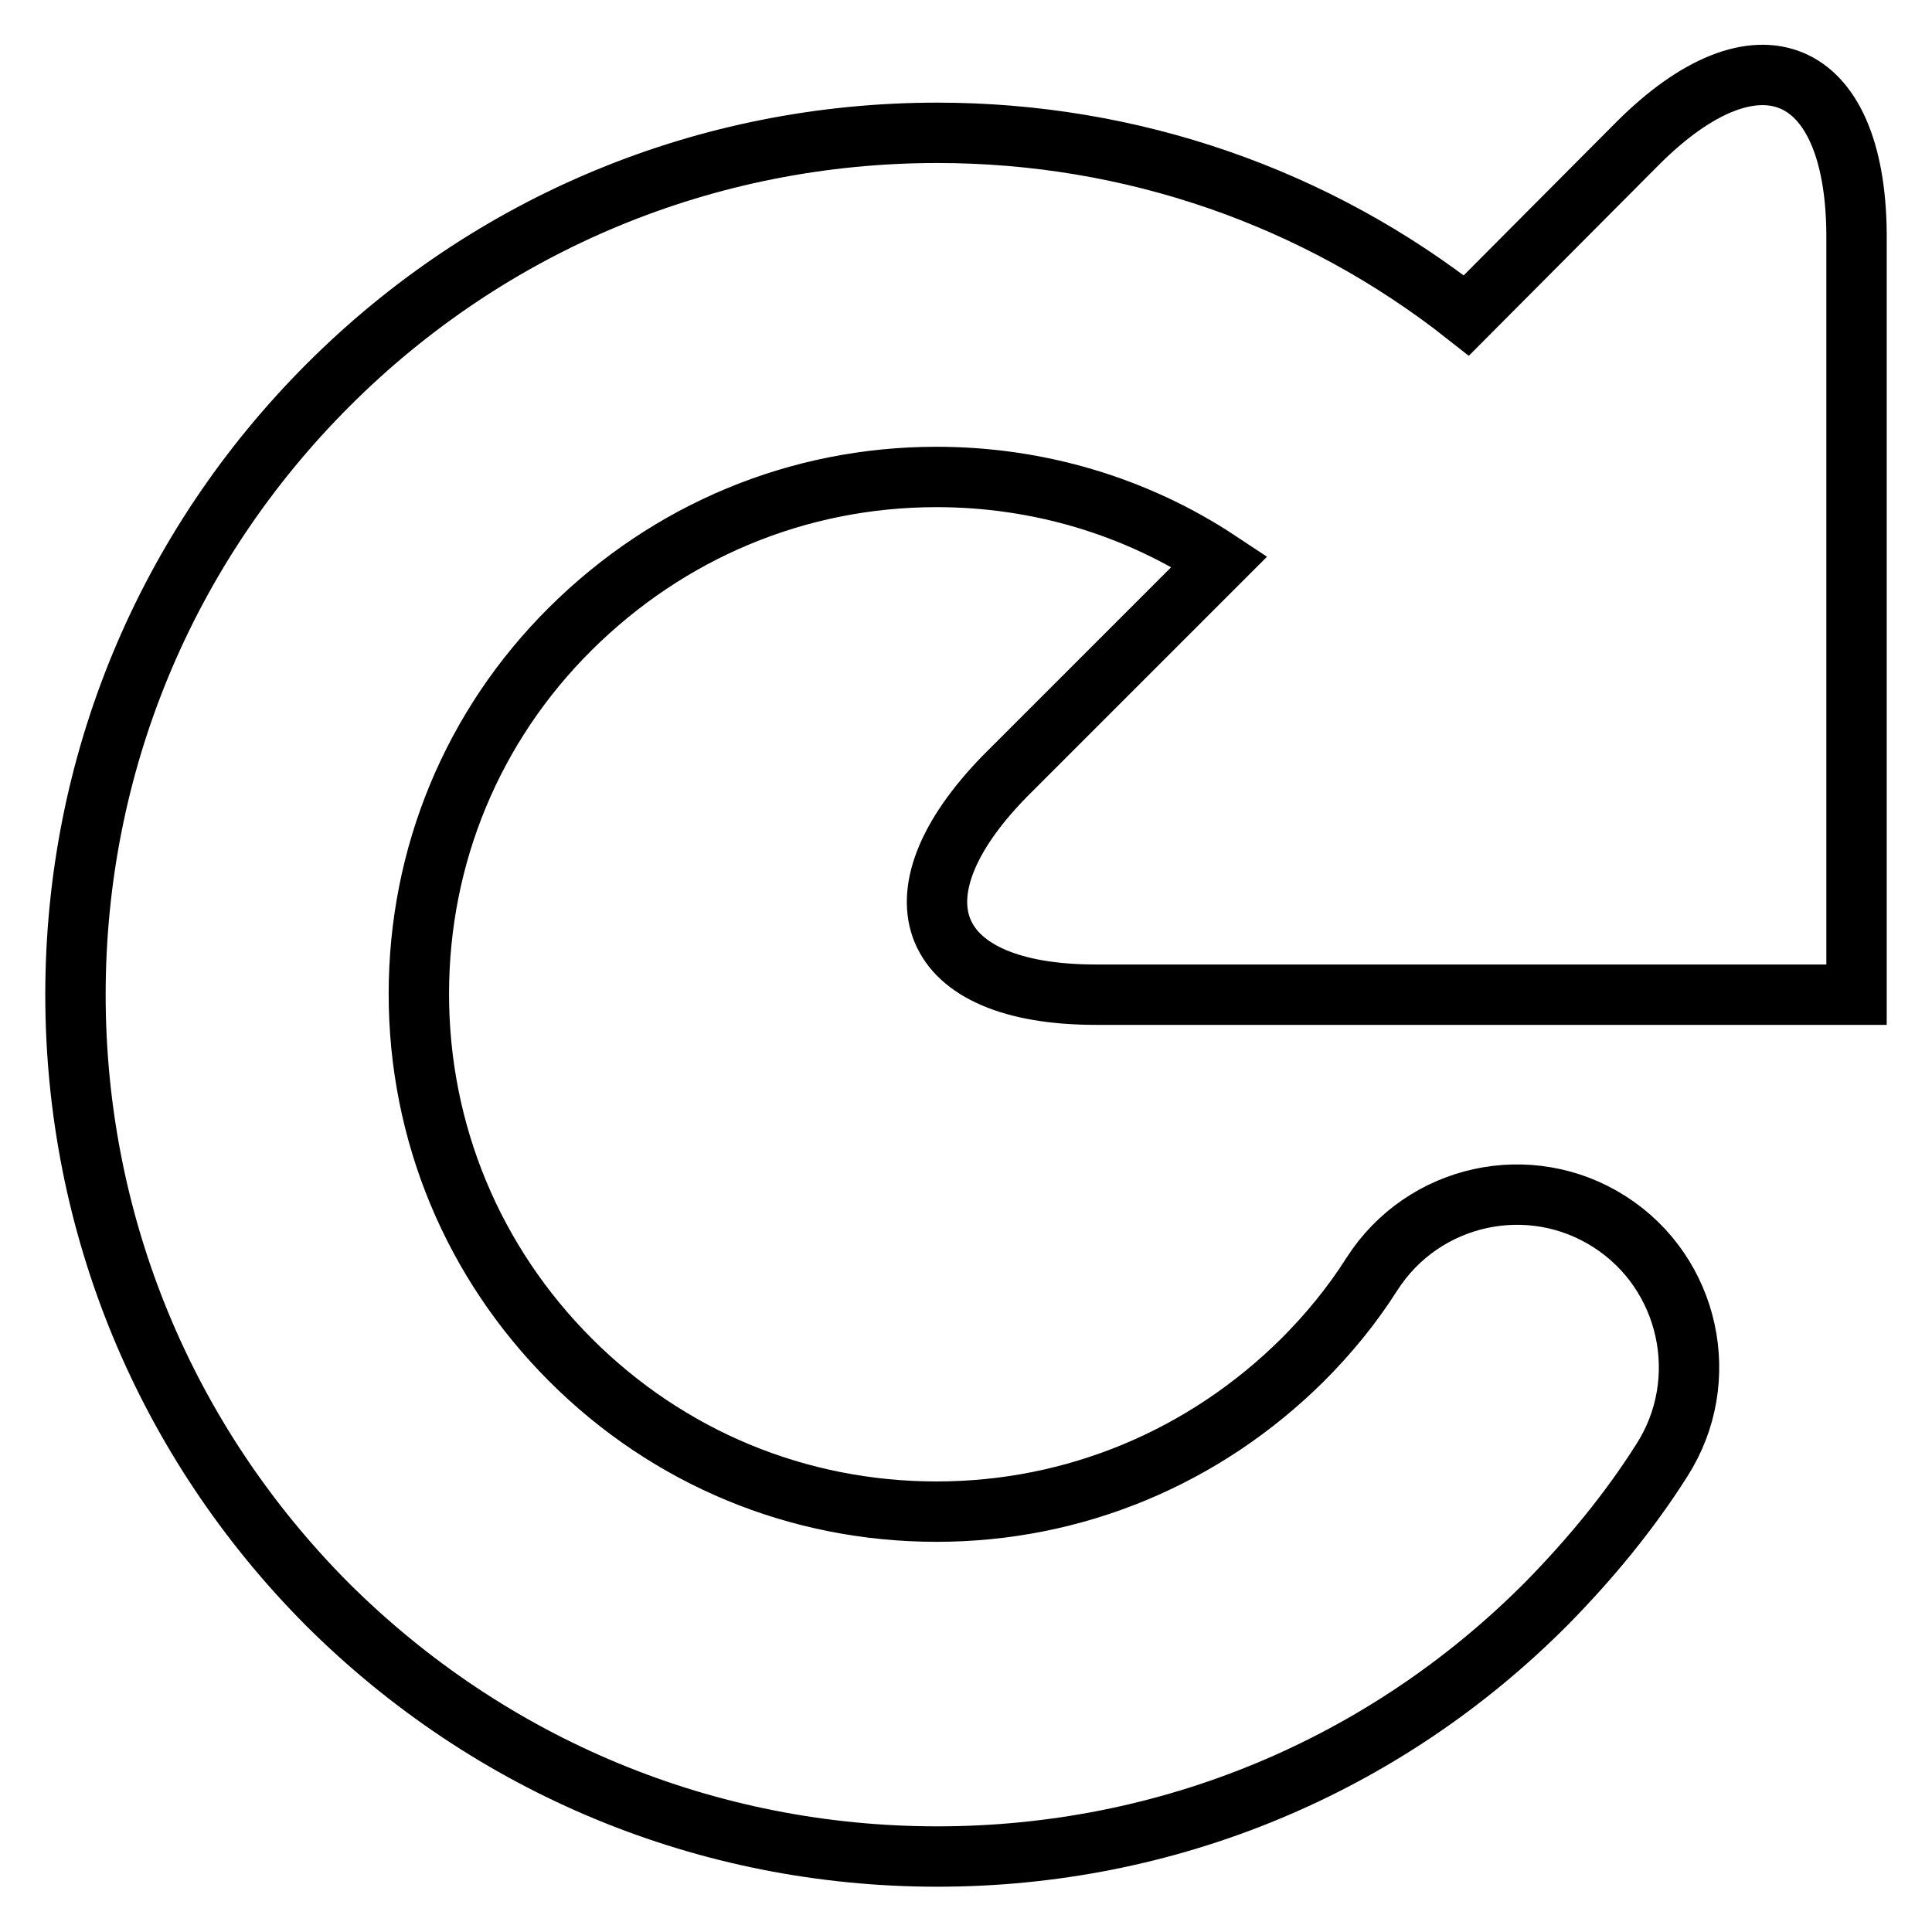
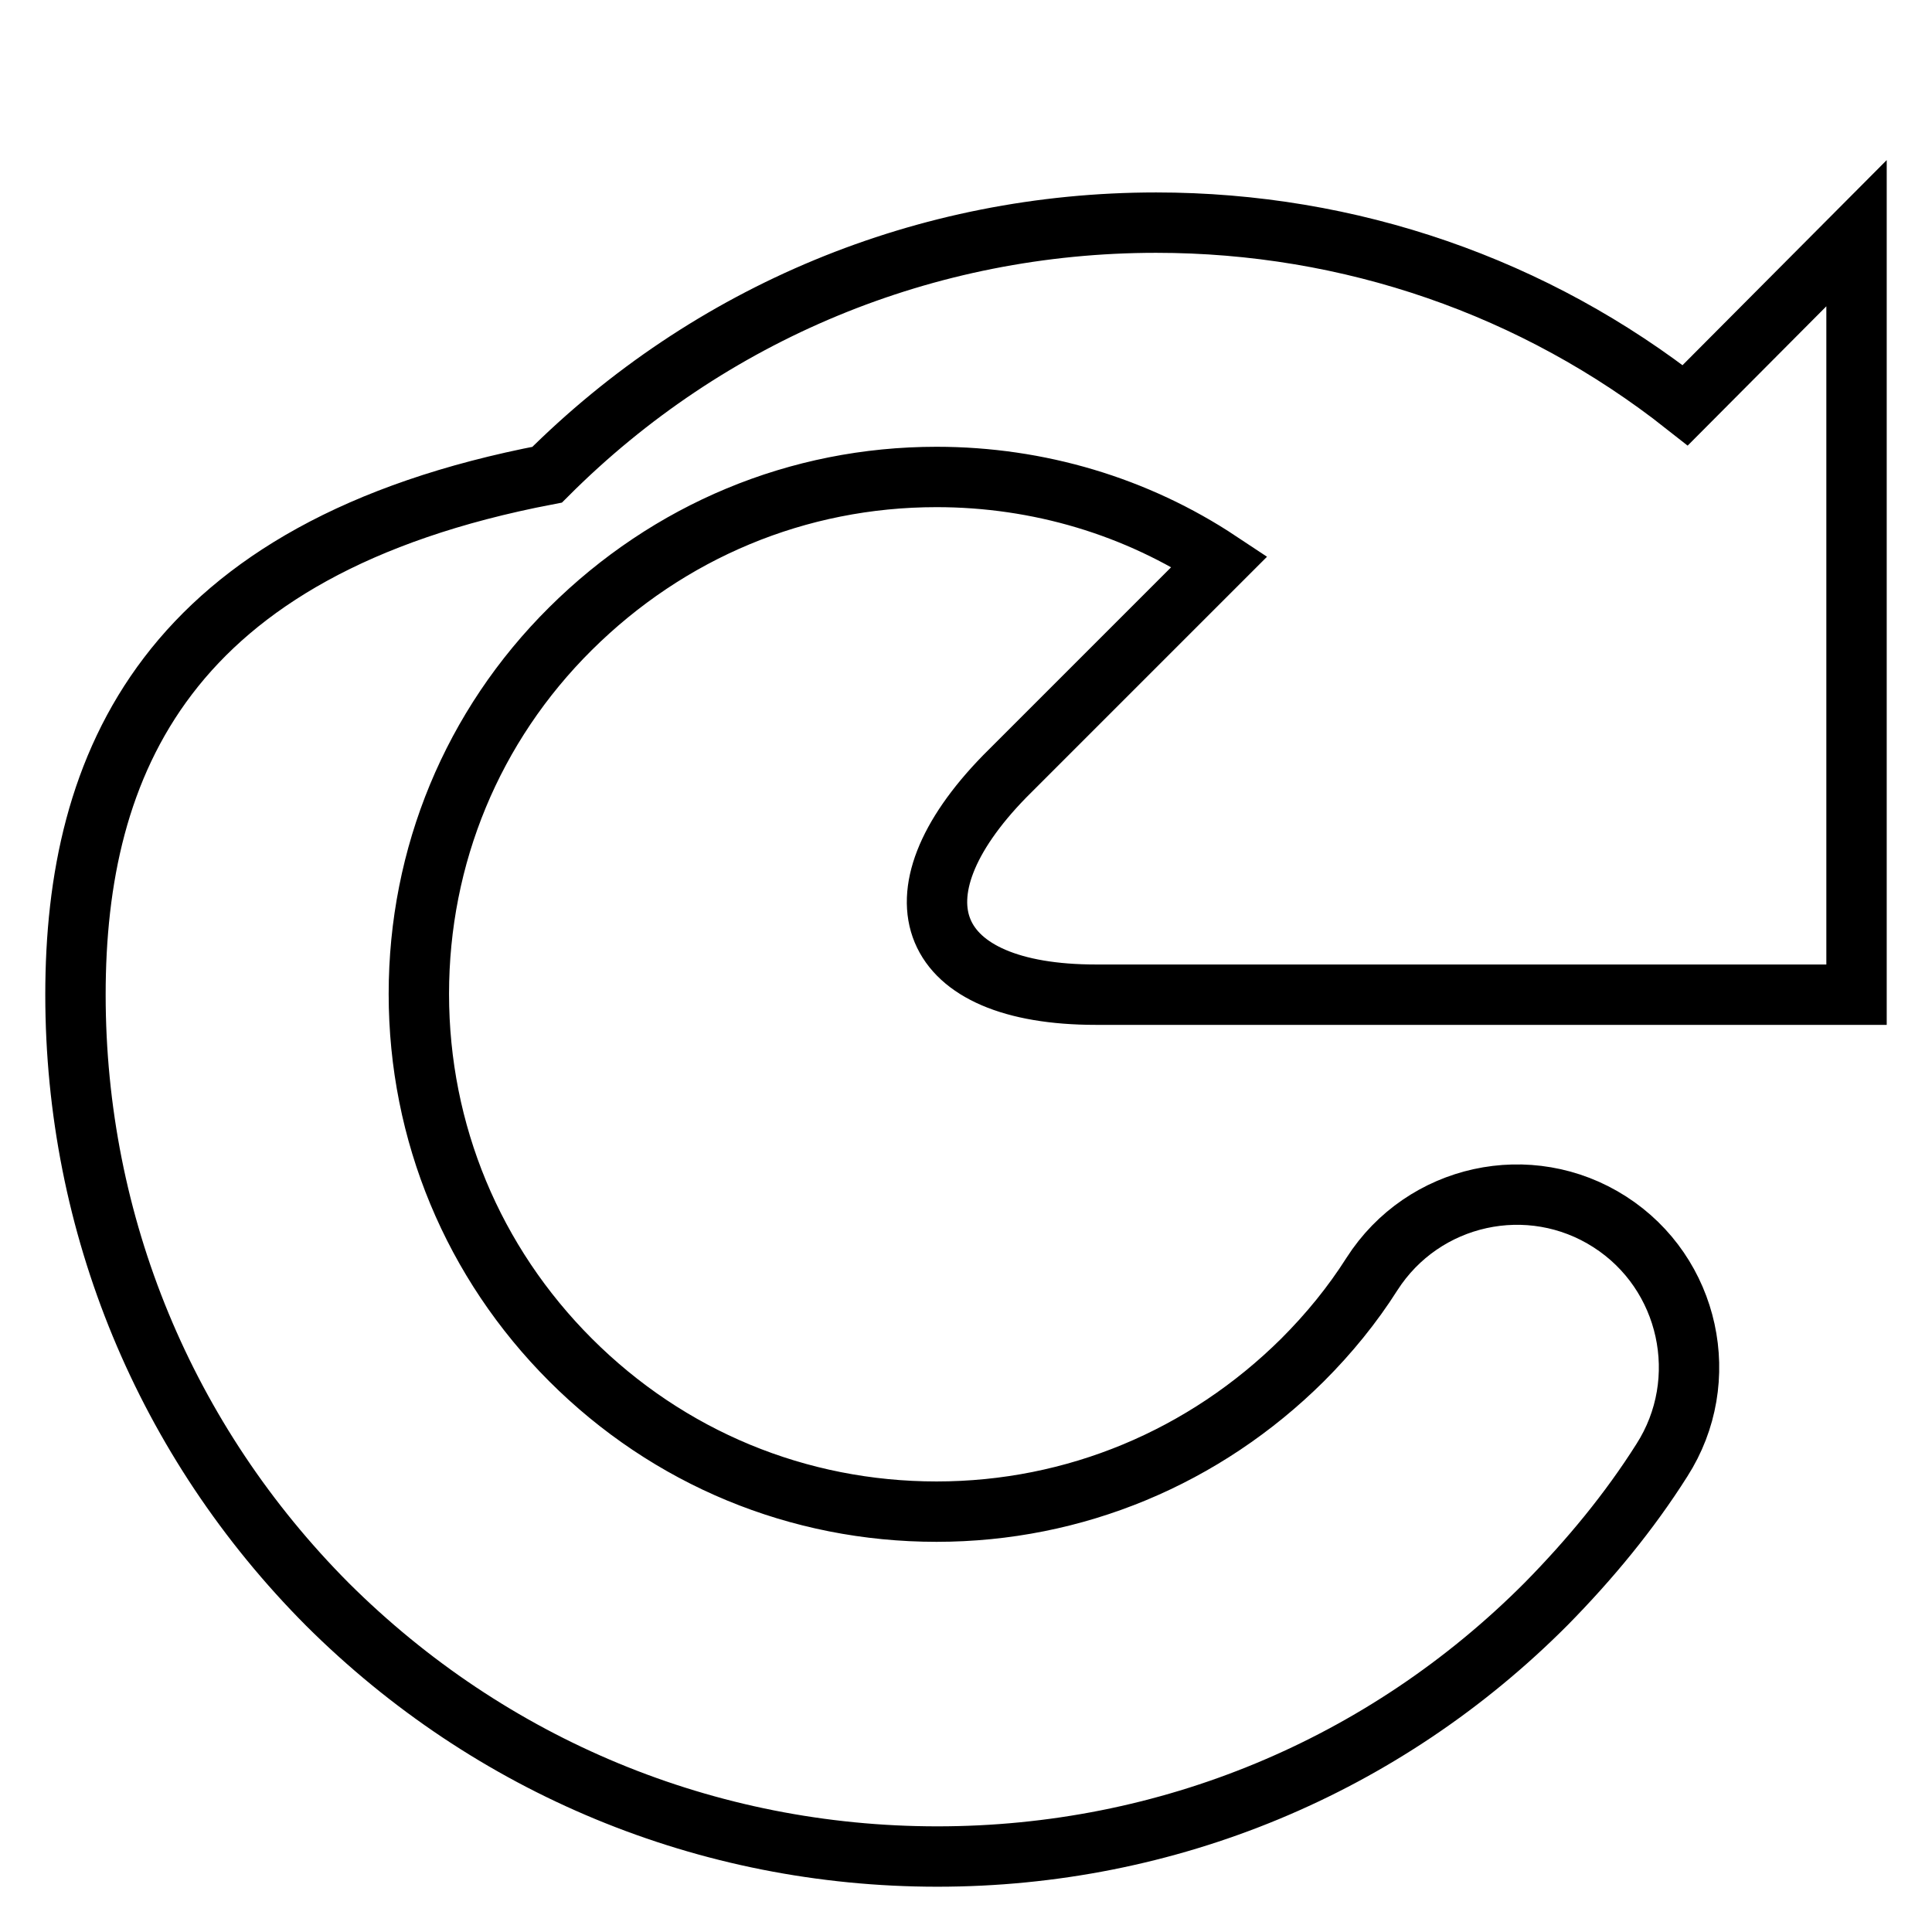
<svg xmlns="http://www.w3.org/2000/svg" version="1.1" x="0px" y="0px" viewBox="0 0 256 256" enable-background="new 0 0 256 256" xml:space="preserve">
  <g>
    <g>
-       <path stroke-width="8" fill-opacity="0" stroke="#000000" d="M145.2,131.8H246V30.9c-0.2-22.3-13.2-27.7-29-11.9l-22.7,22.8c-19.9-15.7-44.4-24.2-70.1-24.2c-30.5,0-59.2,11.9-80.7,33.4C21.9,72.6,10,101.3,10,131.8c0,30.5,11.9,59.2,33.4,80.8C65,234.1,93.7,246,124.2,246c30.5,0,59.2-11.9,80.7-33.5c5.8-5.9,11-12.2,15.3-19c6.8-10.6,3.7-24.8-6.9-31.6c-10.6-6.8-24.7-3.7-31.5,6.9c-2.6,4.1-5.7,7.9-9.2,11.4c-13,12.9-30.2,20.1-48.5,20.1c-18.3,0-35.5-7.1-48.5-20.1c-12.9-12.9-20.1-30.1-20.1-48.5c0-18.3,7.1-35.5,20.1-48.4c13-12.9,30.1-20.1,48.5-20.1c13.5,0,26.5,3.9,37.5,11.2l-28.5,28.5C117.5,118.9,122.8,131.8,145.2,131.8L145.2,131.8z" />
+       <path stroke-width="8" fill-opacity="0" stroke="#000000" d="M145.2,131.8H246V30.9l-22.7,22.8c-19.9-15.7-44.4-24.2-70.1-24.2c-30.5,0-59.2,11.9-80.7,33.4C21.9,72.6,10,101.3,10,131.8c0,30.5,11.9,59.2,33.4,80.8C65,234.1,93.7,246,124.2,246c30.5,0,59.2-11.9,80.7-33.5c5.8-5.9,11-12.2,15.3-19c6.8-10.6,3.7-24.8-6.9-31.6c-10.6-6.8-24.7-3.7-31.5,6.9c-2.6,4.1-5.7,7.9-9.2,11.4c-13,12.9-30.2,20.1-48.5,20.1c-18.3,0-35.5-7.1-48.5-20.1c-12.9-12.9-20.1-30.1-20.1-48.5c0-18.3,7.1-35.5,20.1-48.4c13-12.9,30.1-20.1,48.5-20.1c13.5,0,26.5,3.9,37.5,11.2l-28.5,28.5C117.5,118.9,122.8,131.8,145.2,131.8L145.2,131.8z" />
    </g>
  </g>
</svg>